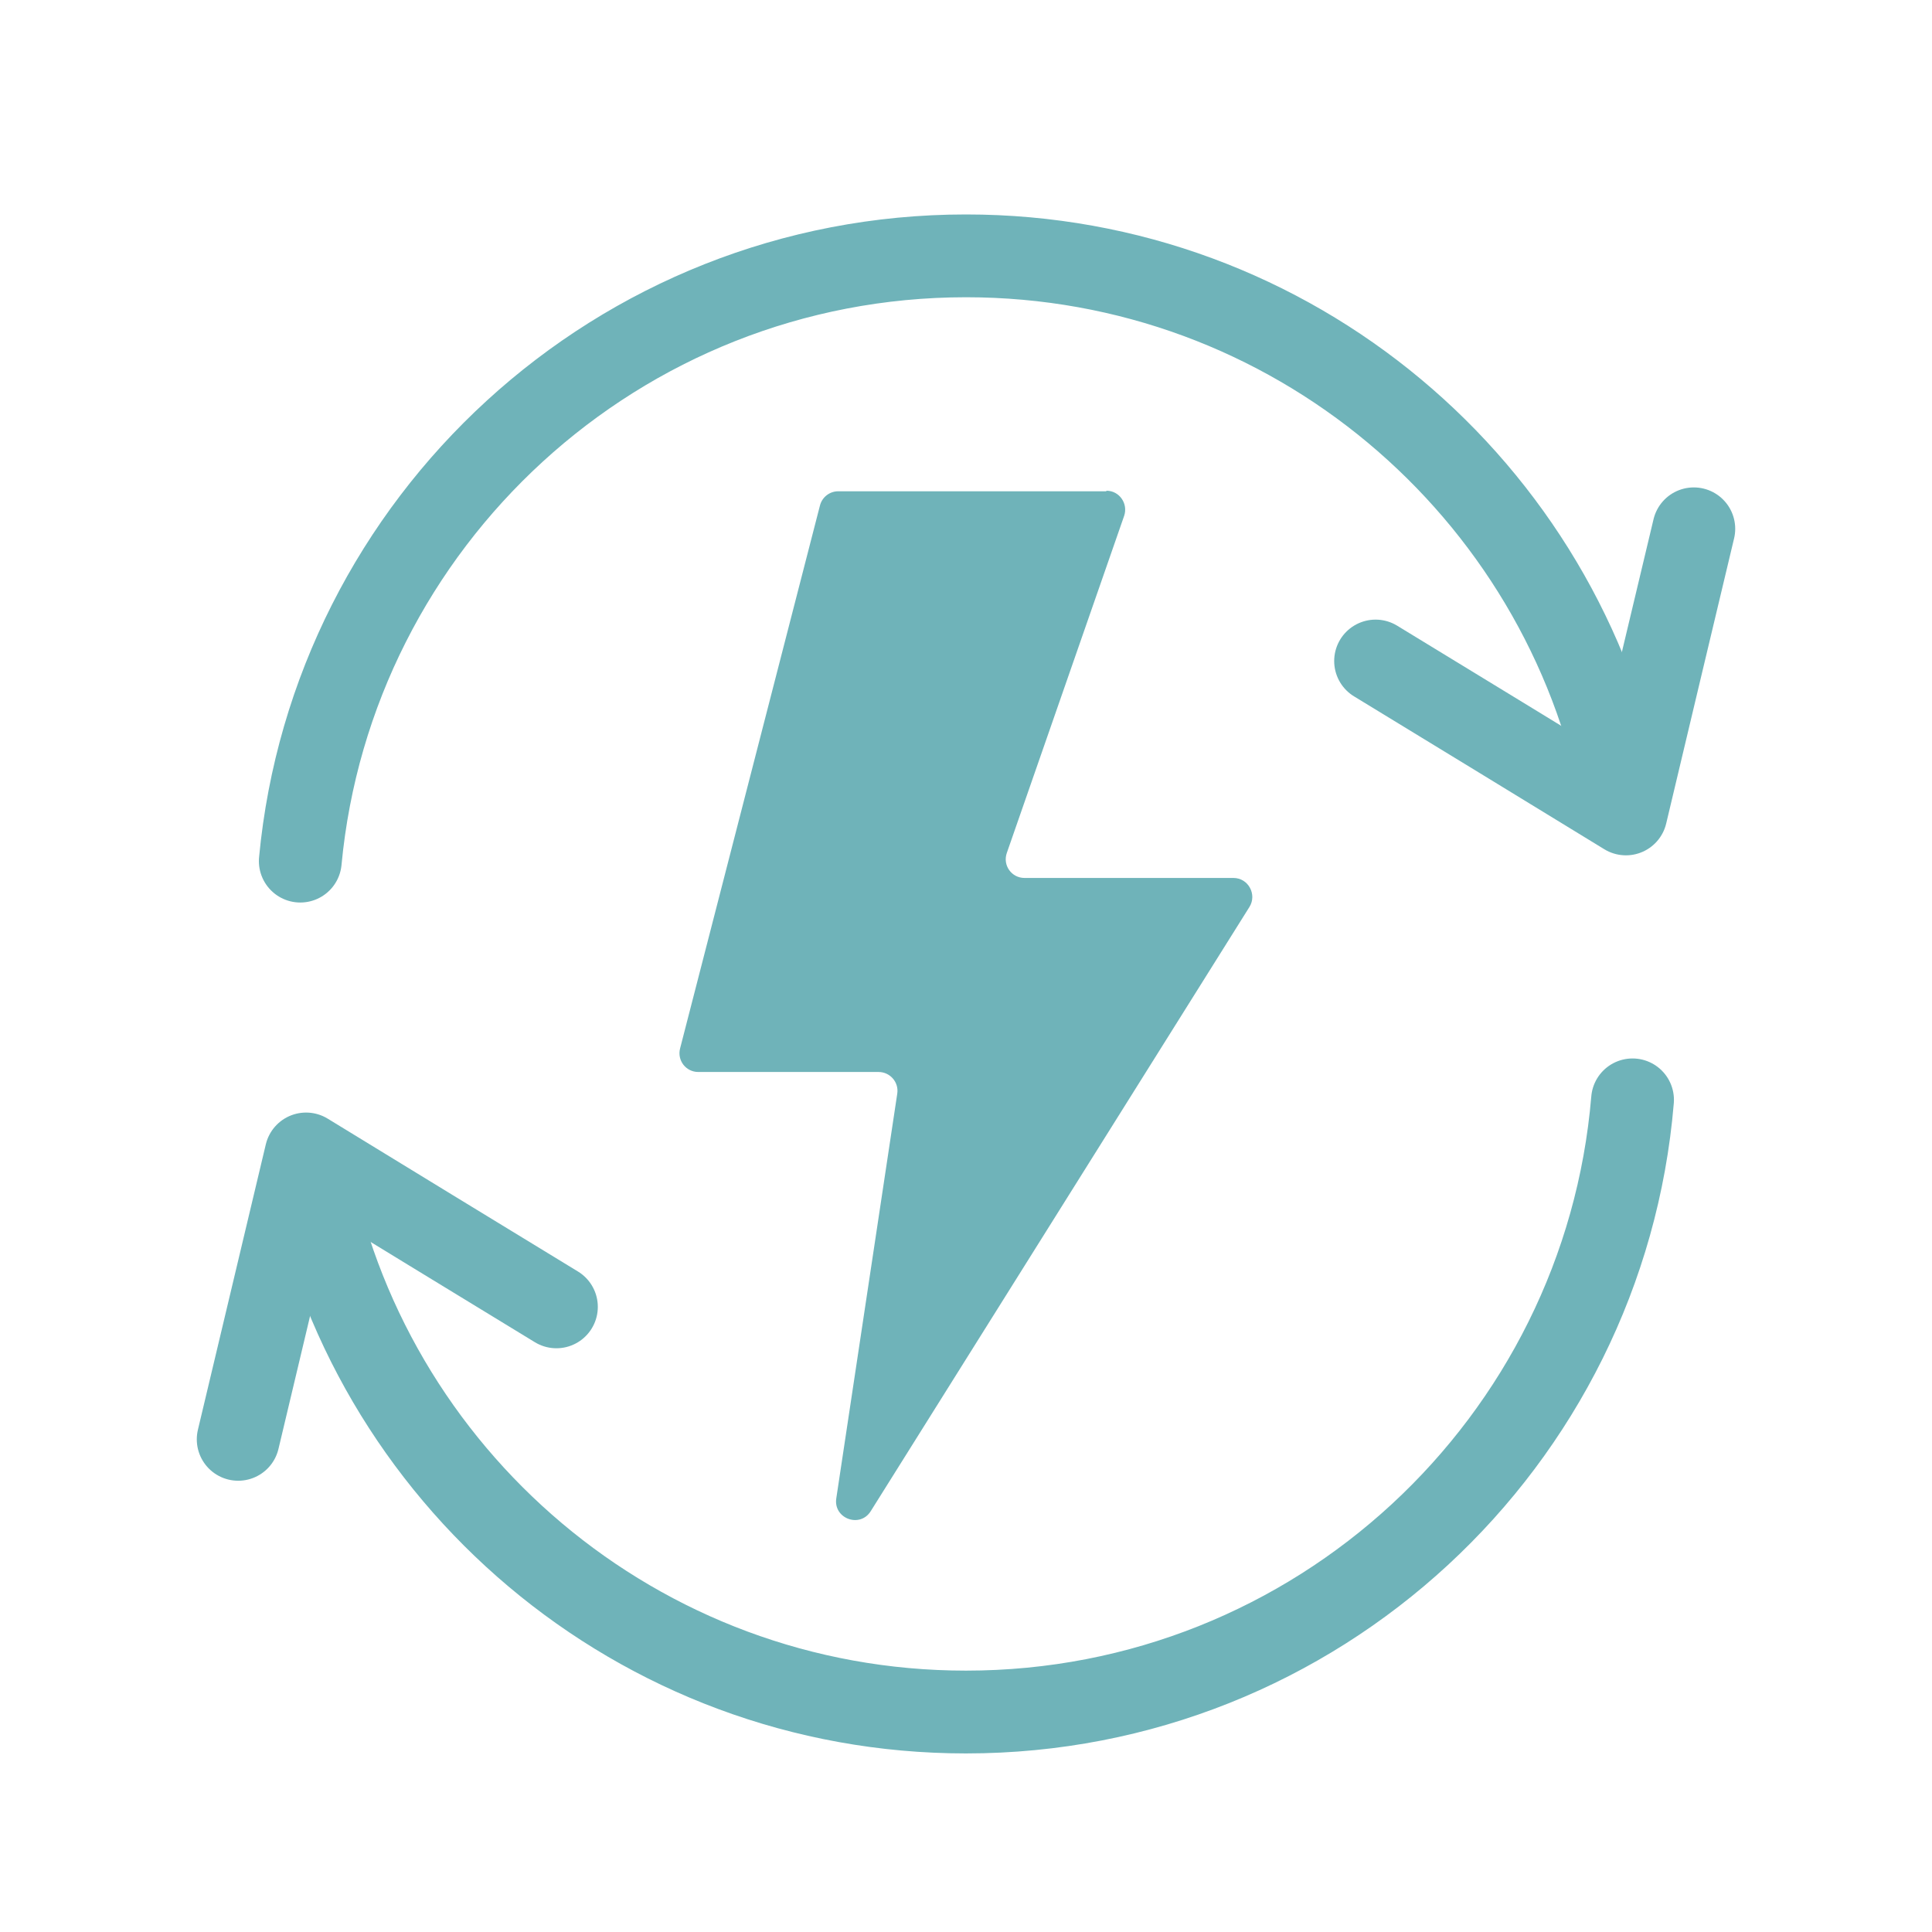
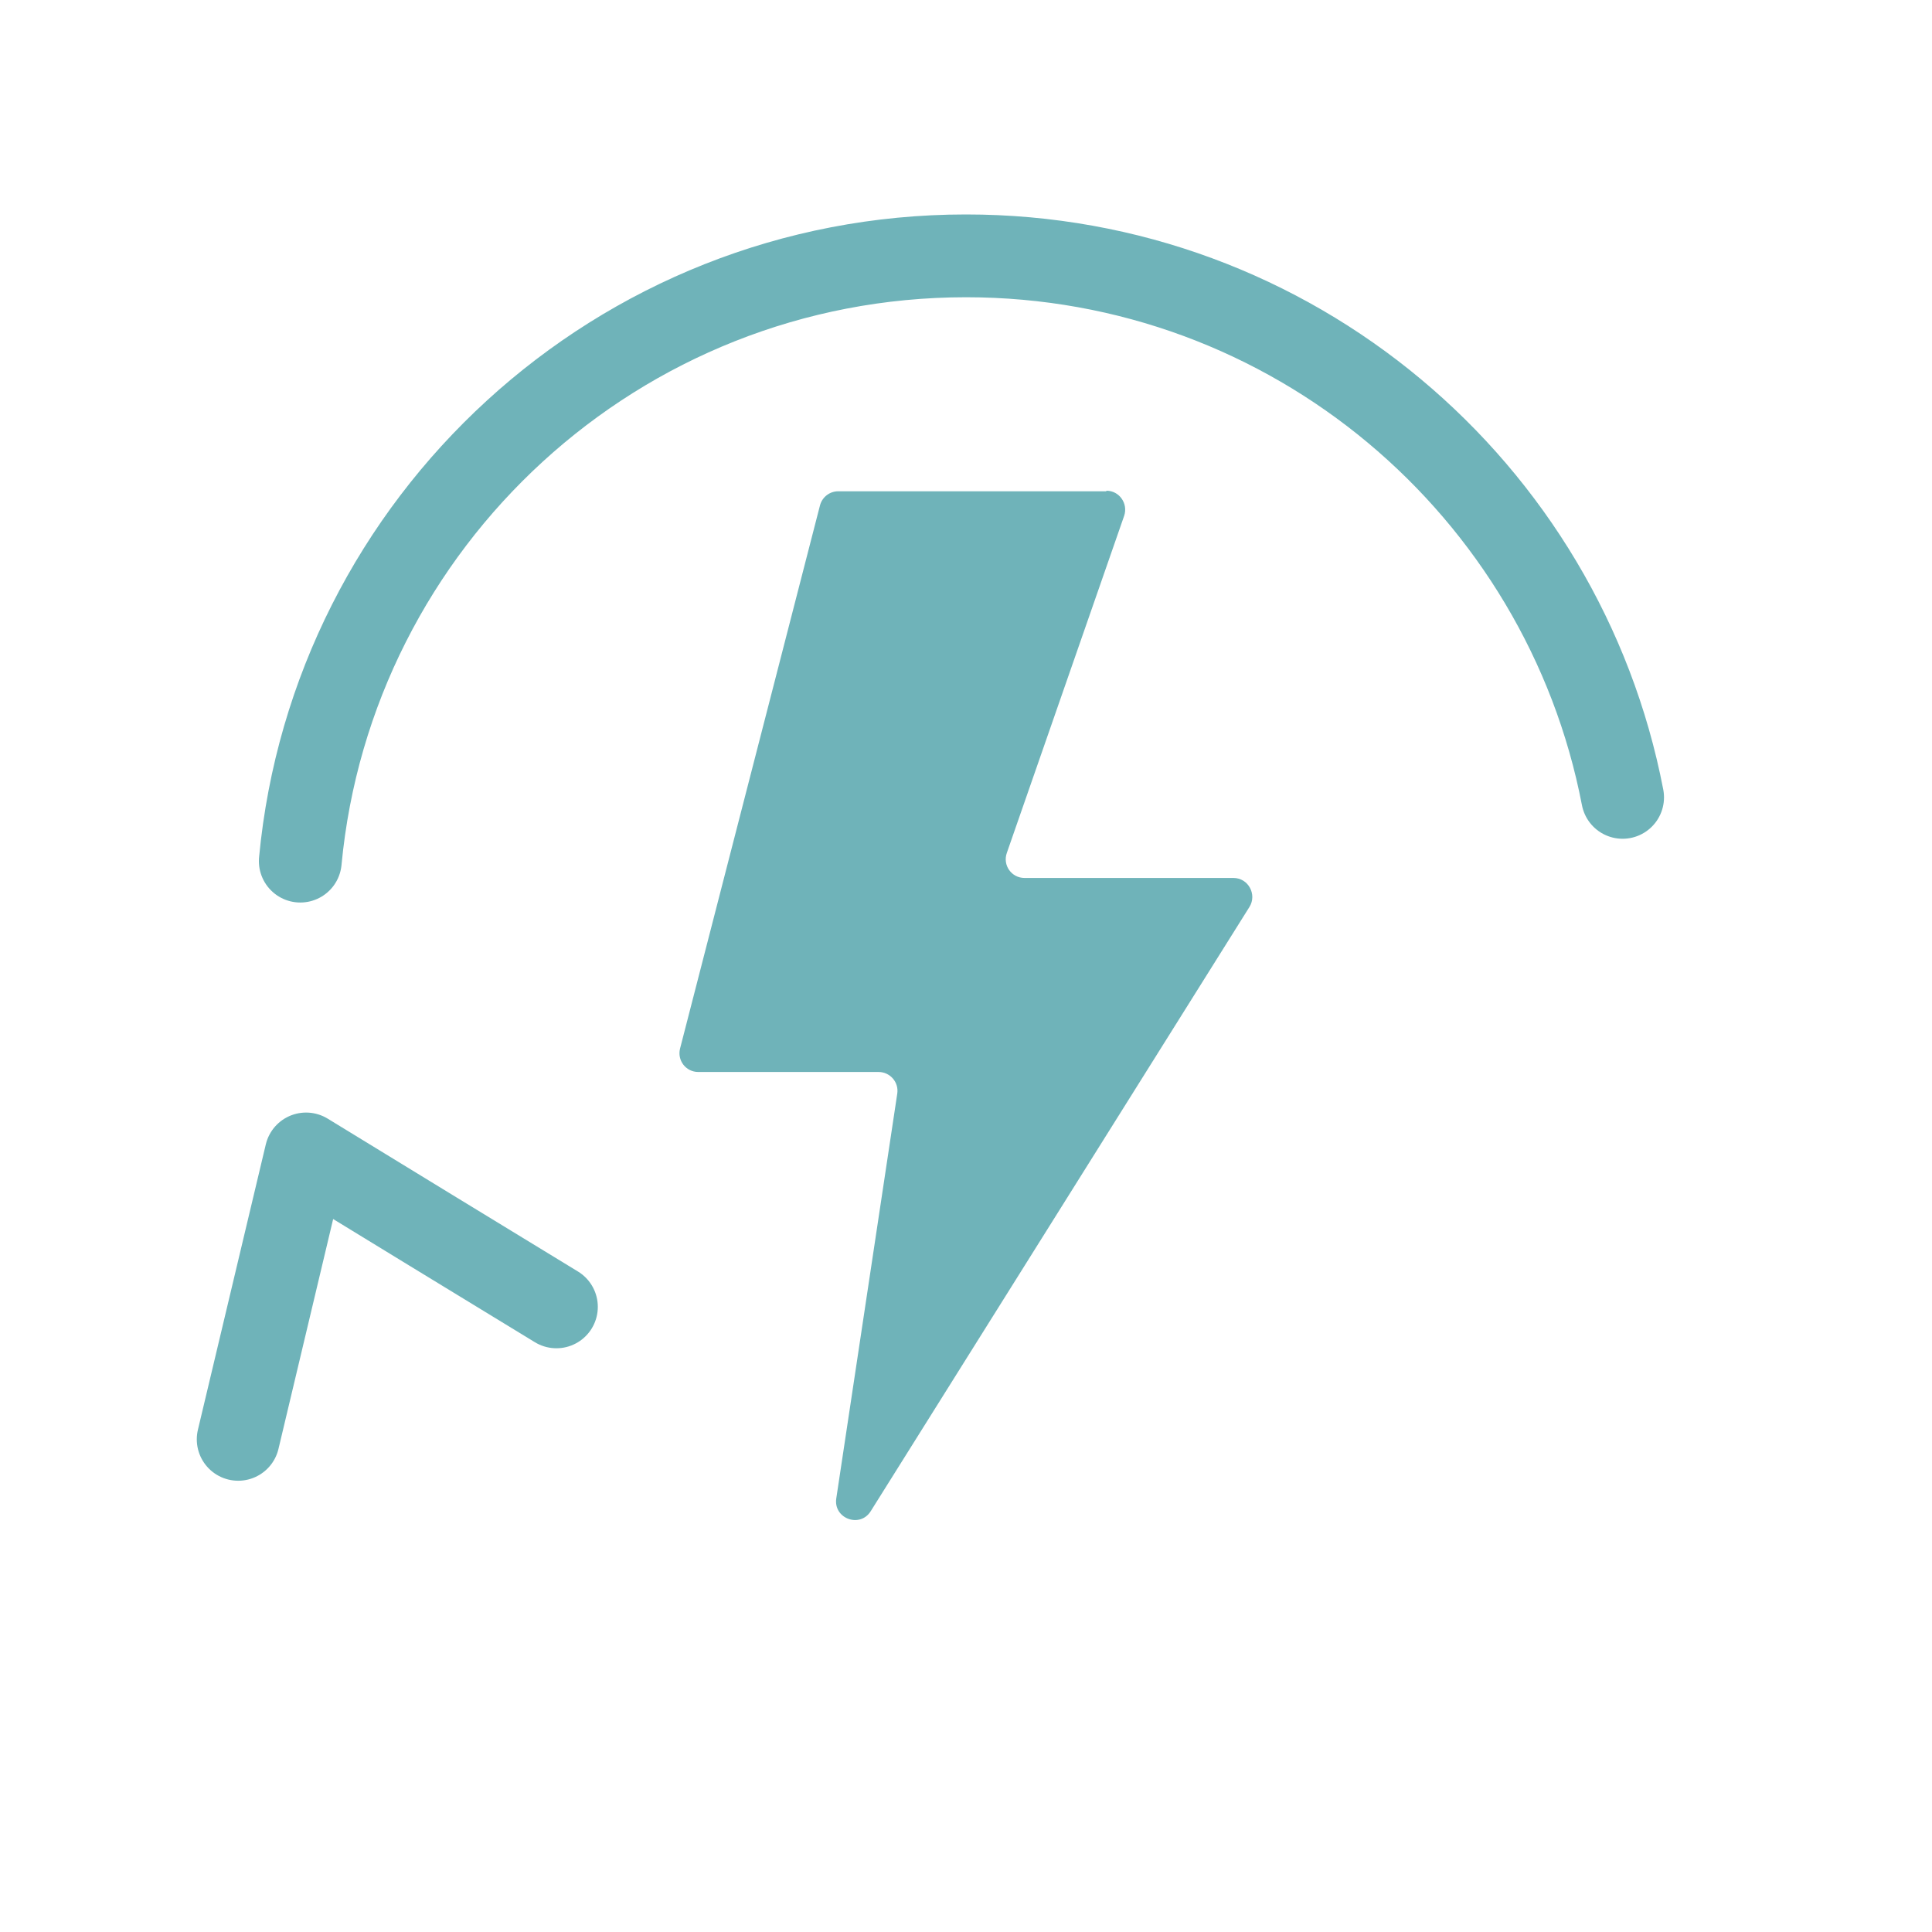
<svg xmlns="http://www.w3.org/2000/svg" id="_圖層_1" data-name="圖層 1" viewBox="0 0 70 70">
  <defs>
    <style>
      .cls-1, .cls-2 {
        fill-rule: evenodd;
      }

      .cls-1, .cls-3 {
        fill: none;
        stroke: #6fb3b9;
        stroke-linecap: round;
        stroke-linejoin: round;
        stroke-width: 3px;
      }

      .cls-2 {
        fill: #6fb3b9;
        stroke-width: 0px;
      }
    </style>
  </defs>
  <g>
-     <path class="cls-1" d="m59.15,39.85c-1.04,12.42-11.45,22.18-24.15,22.18-11.89,0-21.78-8.56-23.84-19.86" />
    <path class="cls-1" d="m10.88,31.2c1.16-12.3,11.52-21.93,24.12-21.93,11.81,0,21.64,8.44,23.79,19.62" />
    <polyline class="cls-3" points="8.63 52.15 9.86 46.98 11.09 41.81 15.62 44.58 20.16 47.35" />
-     <polyline class="cls-3" points="61.37 19.16 60.14 24.32 58.91 29.49 54.38 26.72 49.84 23.95" />
  </g>
  <path class="cls-2" d="m40.08,17.8h-9.71c-.31,0-.58.21-.66.51l-5.07,19.68c-.11.43.21.85.66.85h6.53c.42,0,.74.37.68.78l-2.21,14.67c-.11.73.86,1.09,1.25.46l13.72-21.89c.28-.45-.04-1.05-.58-1.05h-7.57c-.47,0-.8-.46-.64-.91l4.25-12.21c.15-.44-.17-.91-.64-.91Z" />
</svg>